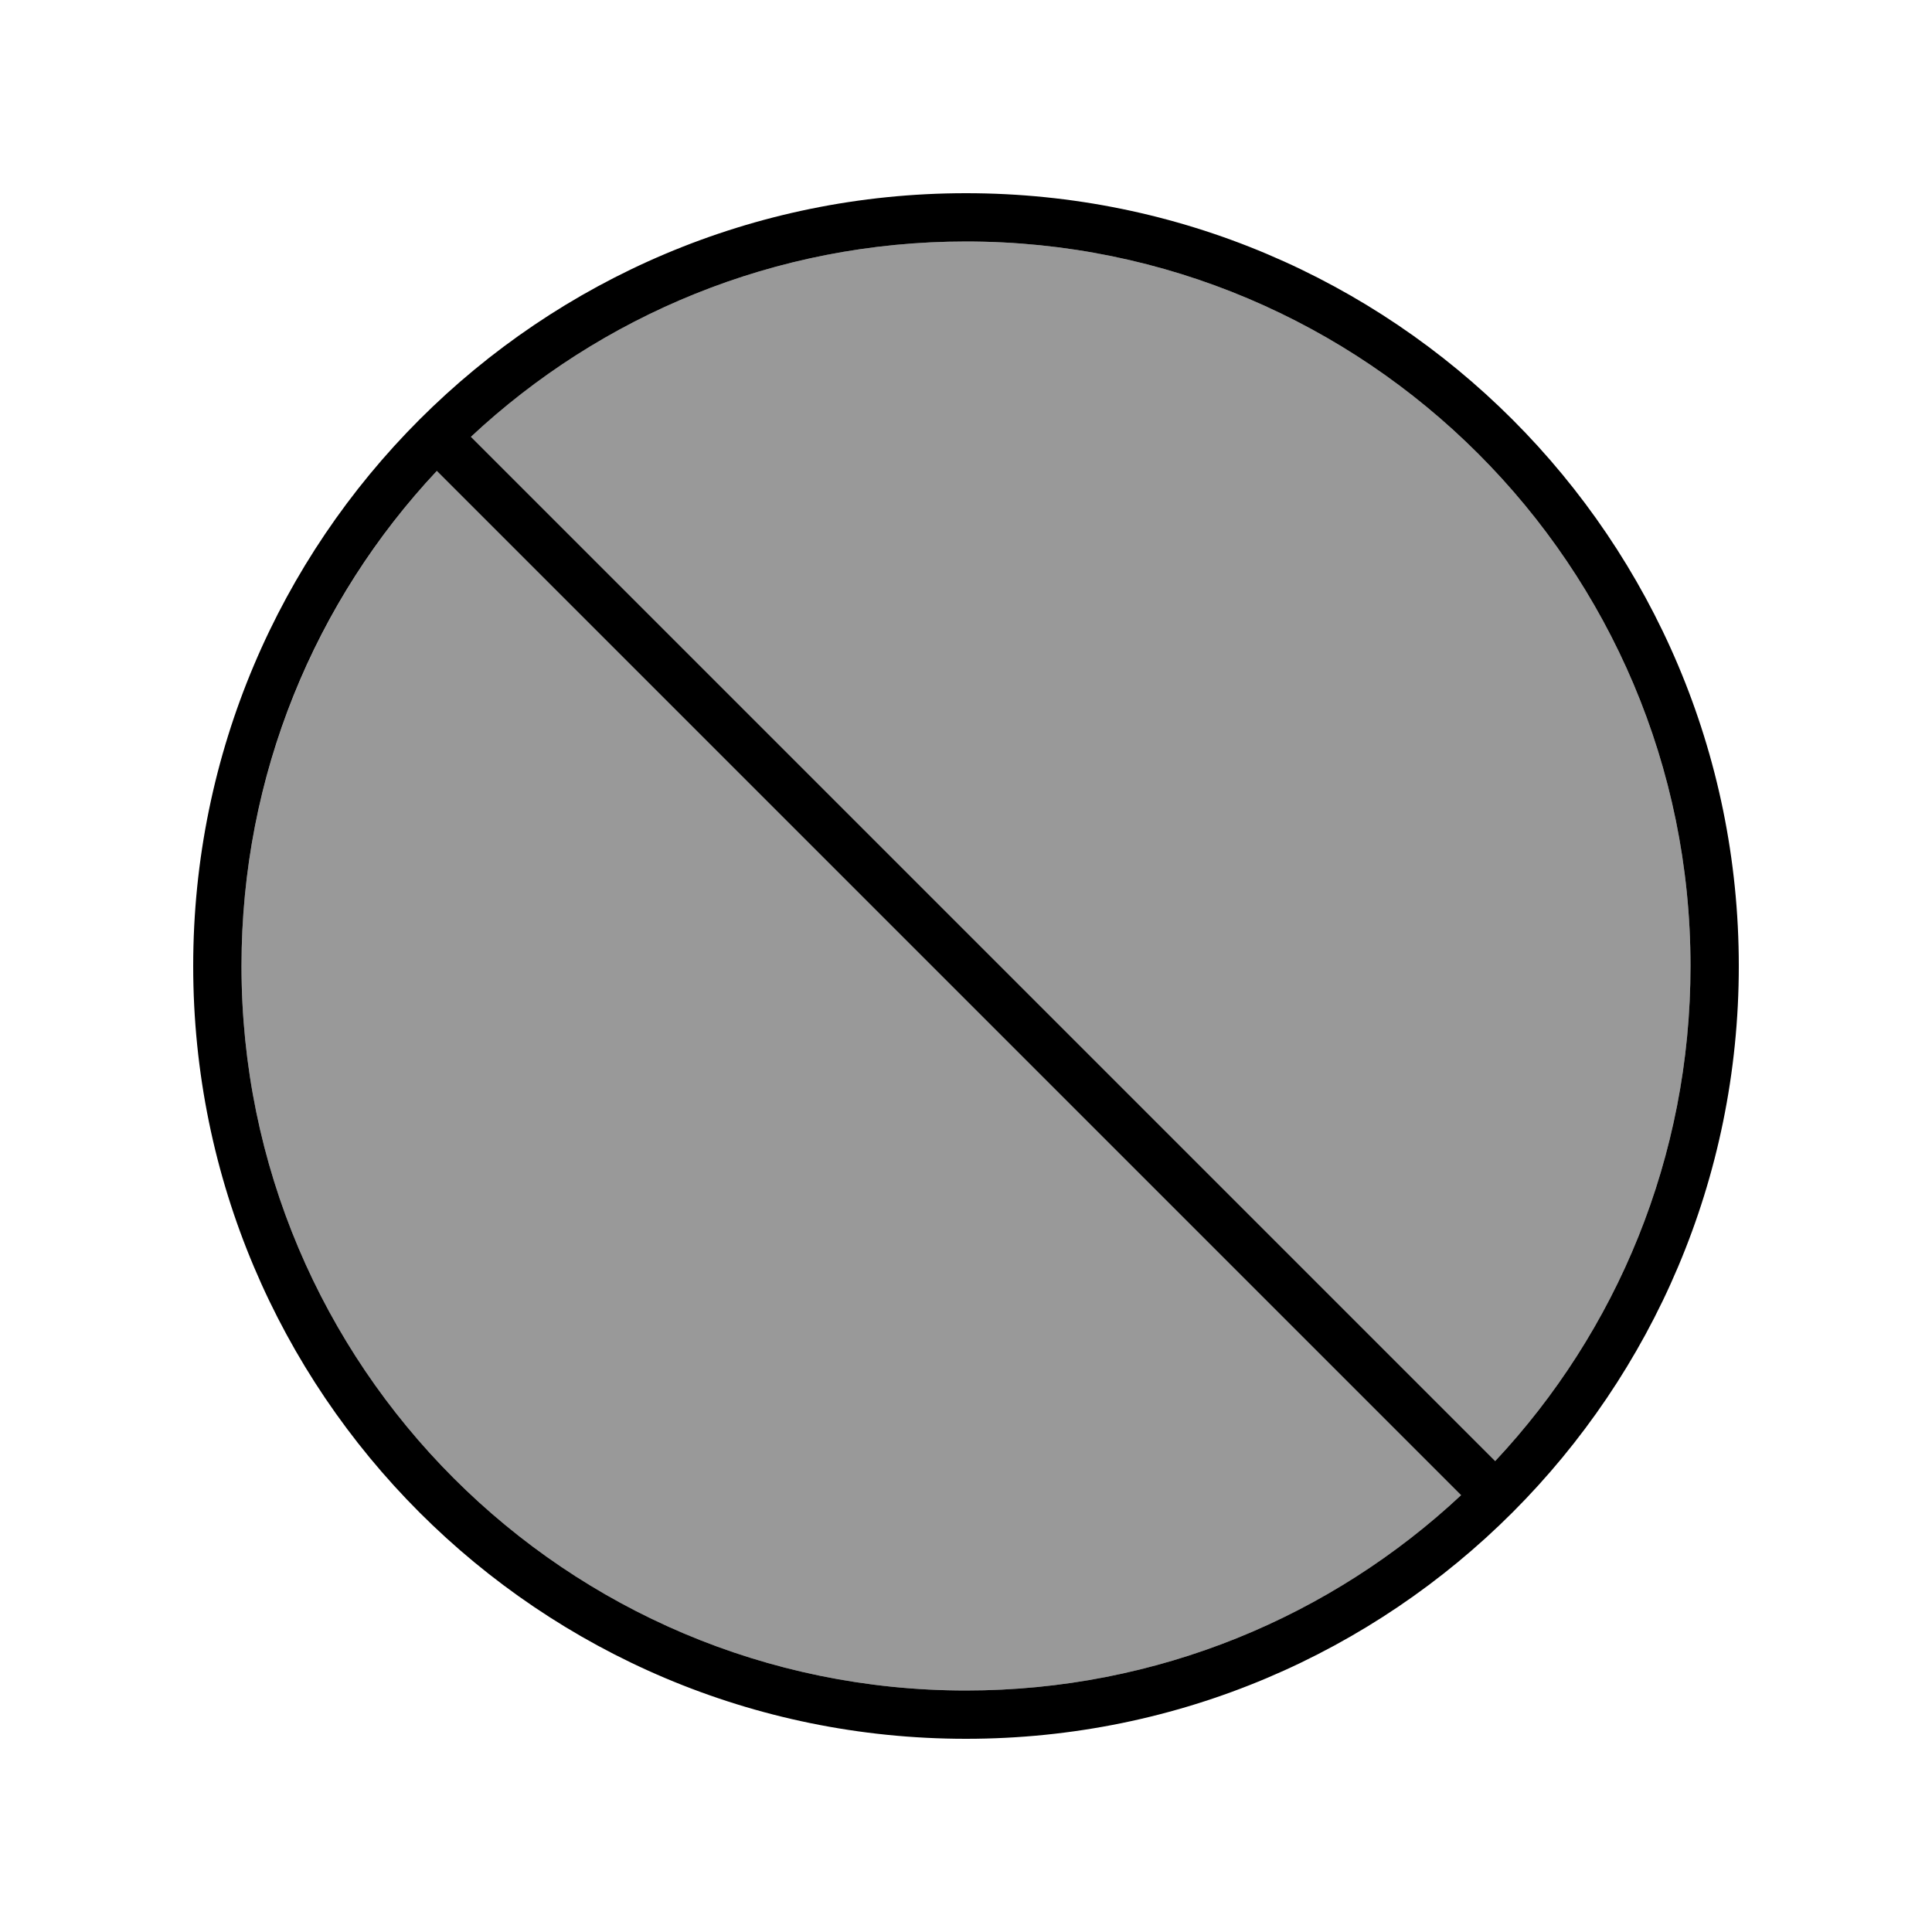
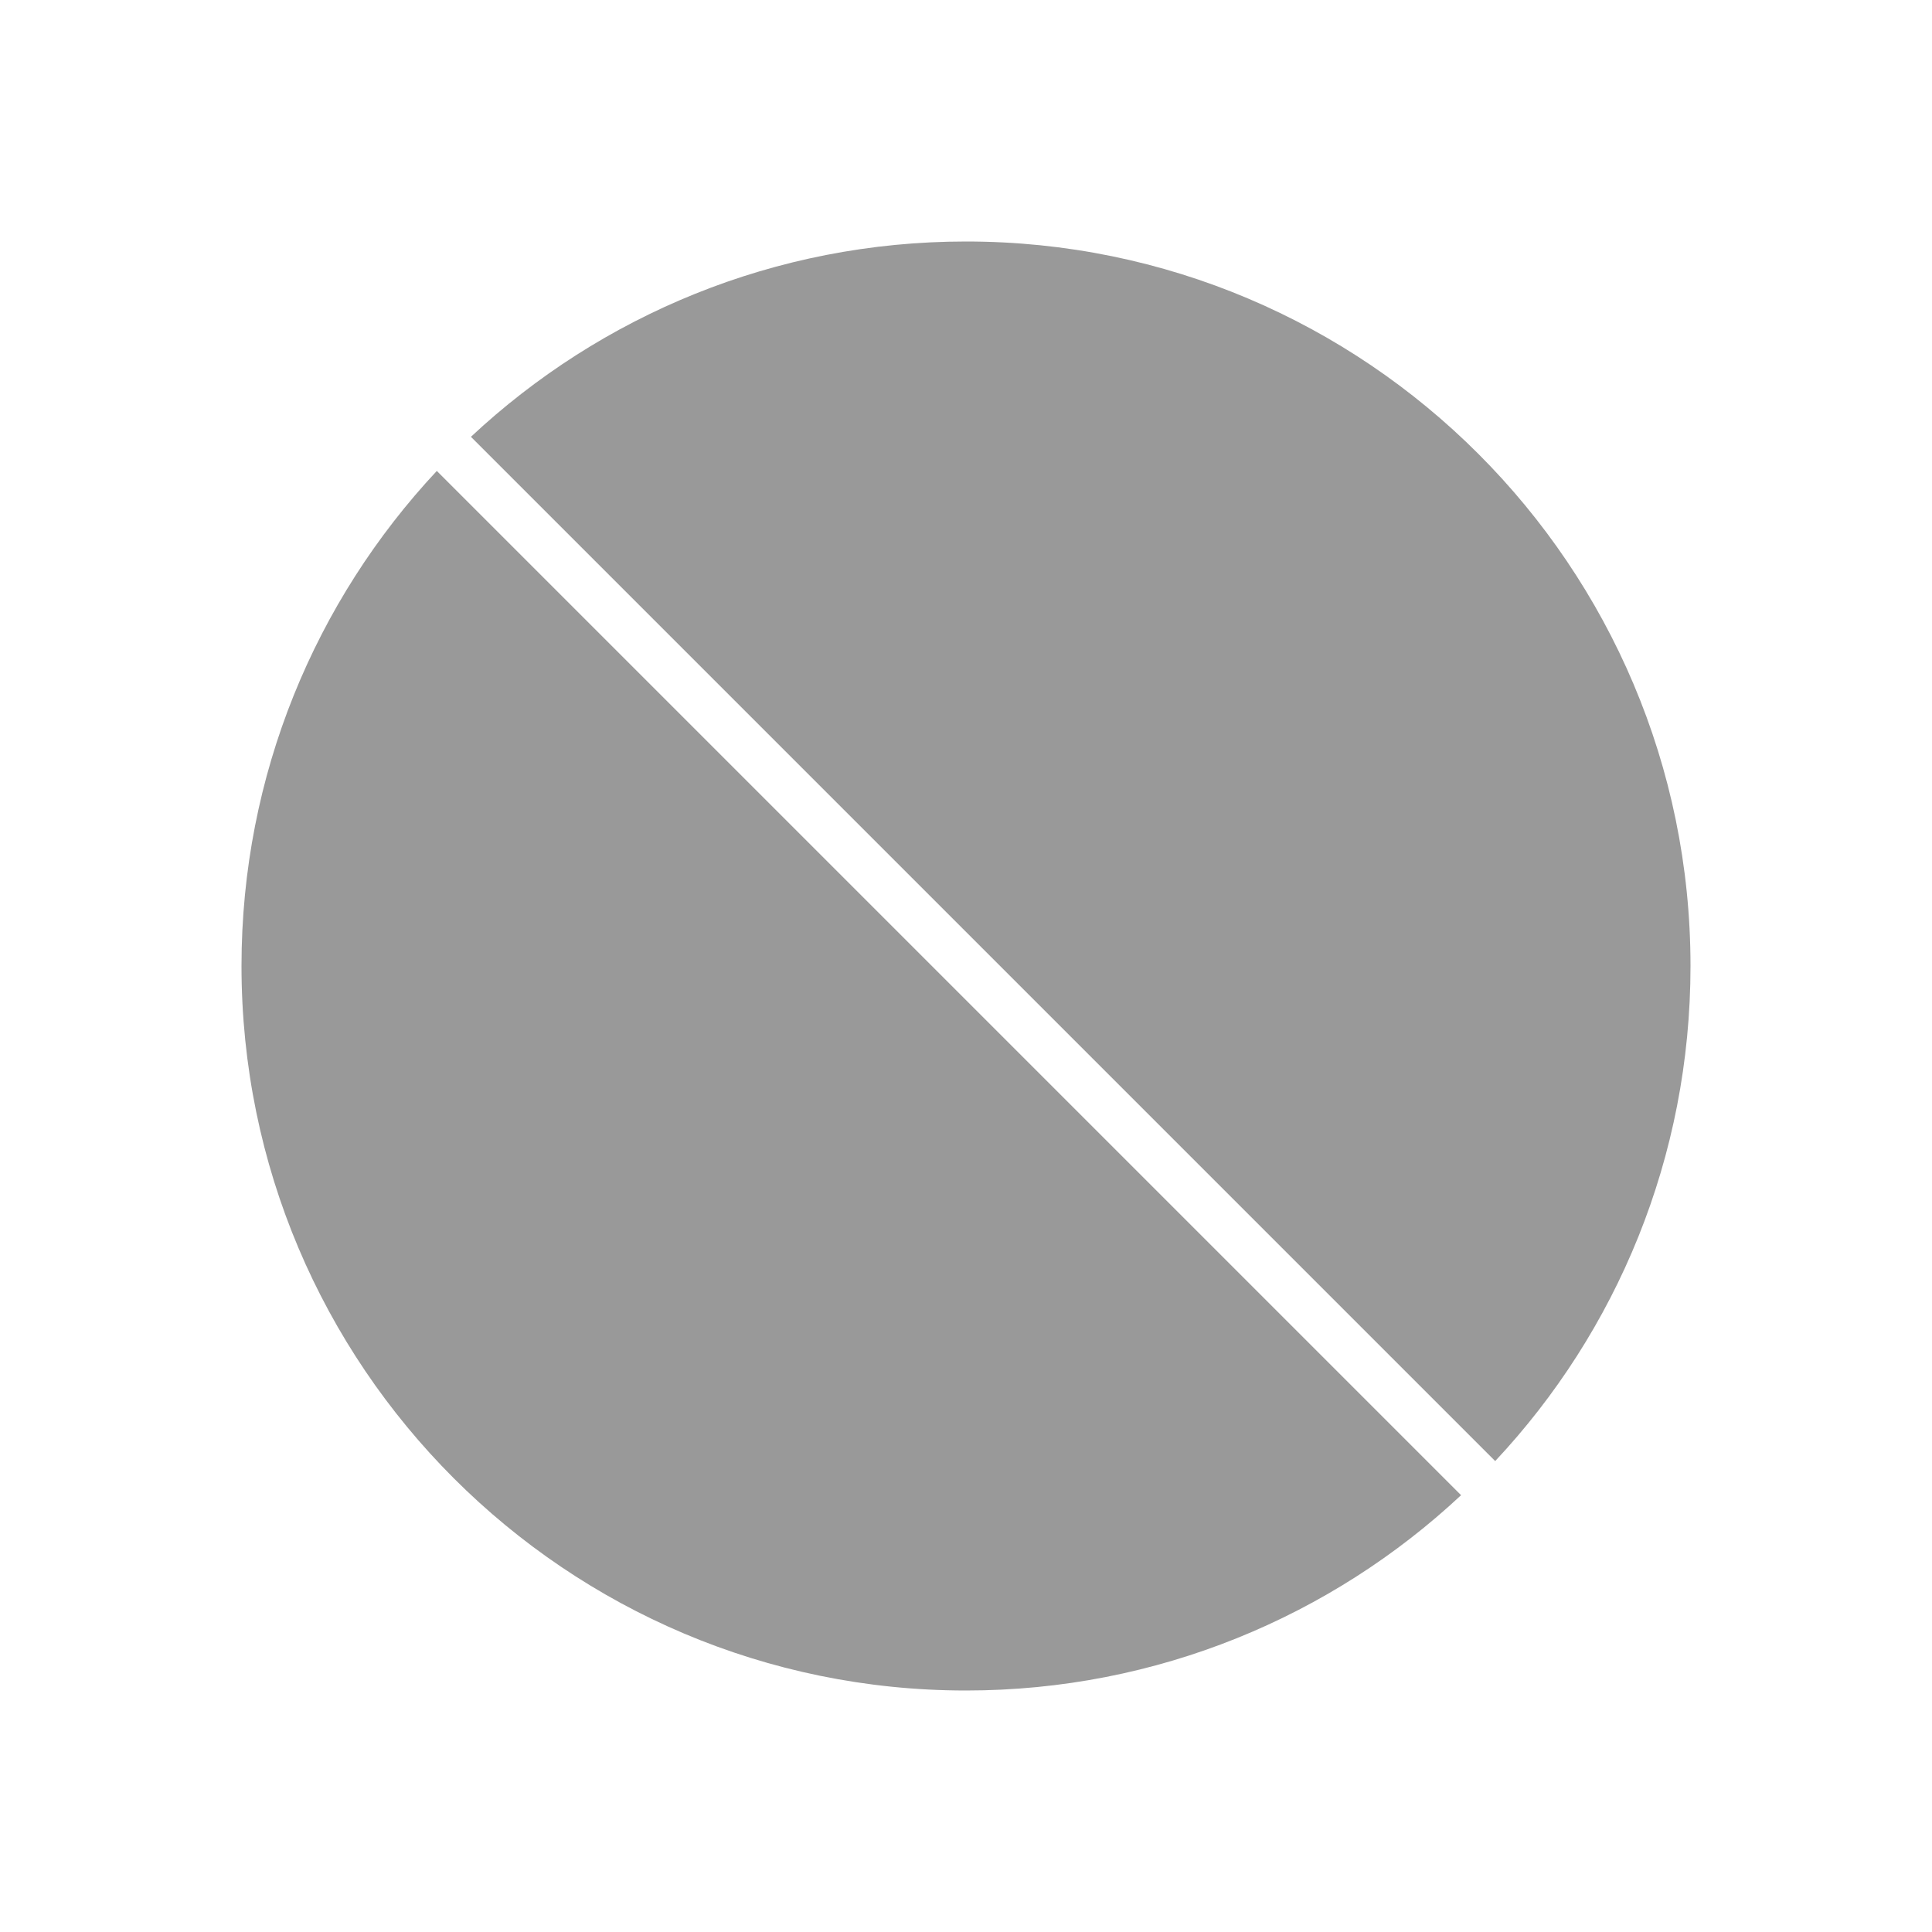
<svg xmlns="http://www.w3.org/2000/svg" viewBox="0 0 640 640">
  <path opacity=".4" fill="currentColor" d="M80 320C80 452.5 187.5 560 320 560C383.4 560 441.1 535.4 484 495.3L144.7 156C104.6 198.9 80 256.6 80 320zM156 144.7L495.3 484C535.5 441.1 560 383.4 560 320C560 187.5 452.5 80 320 80C256.6 80 198.9 104.6 156 144.7z" />
-   <path fill="currentColor" d="M484 495.3L144.7 156C104.5 198.9 80 256.6 80 320C80 452.5 187.5 560 320 560C383.4 560 441.1 535.4 484 495.3zM495.3 484C535.5 441.1 560 383.4 560 320C560 187.5 452.5 80 320 80C256.6 80 198.9 104.6 156 144.7L495.3 484zM64 320C64 178.6 178.6 64 320 64C461.4 64 576 178.6 576 320C576 461.4 461.4 576 320 576C178.6 576 64 461.4 64 320z" />
</svg>